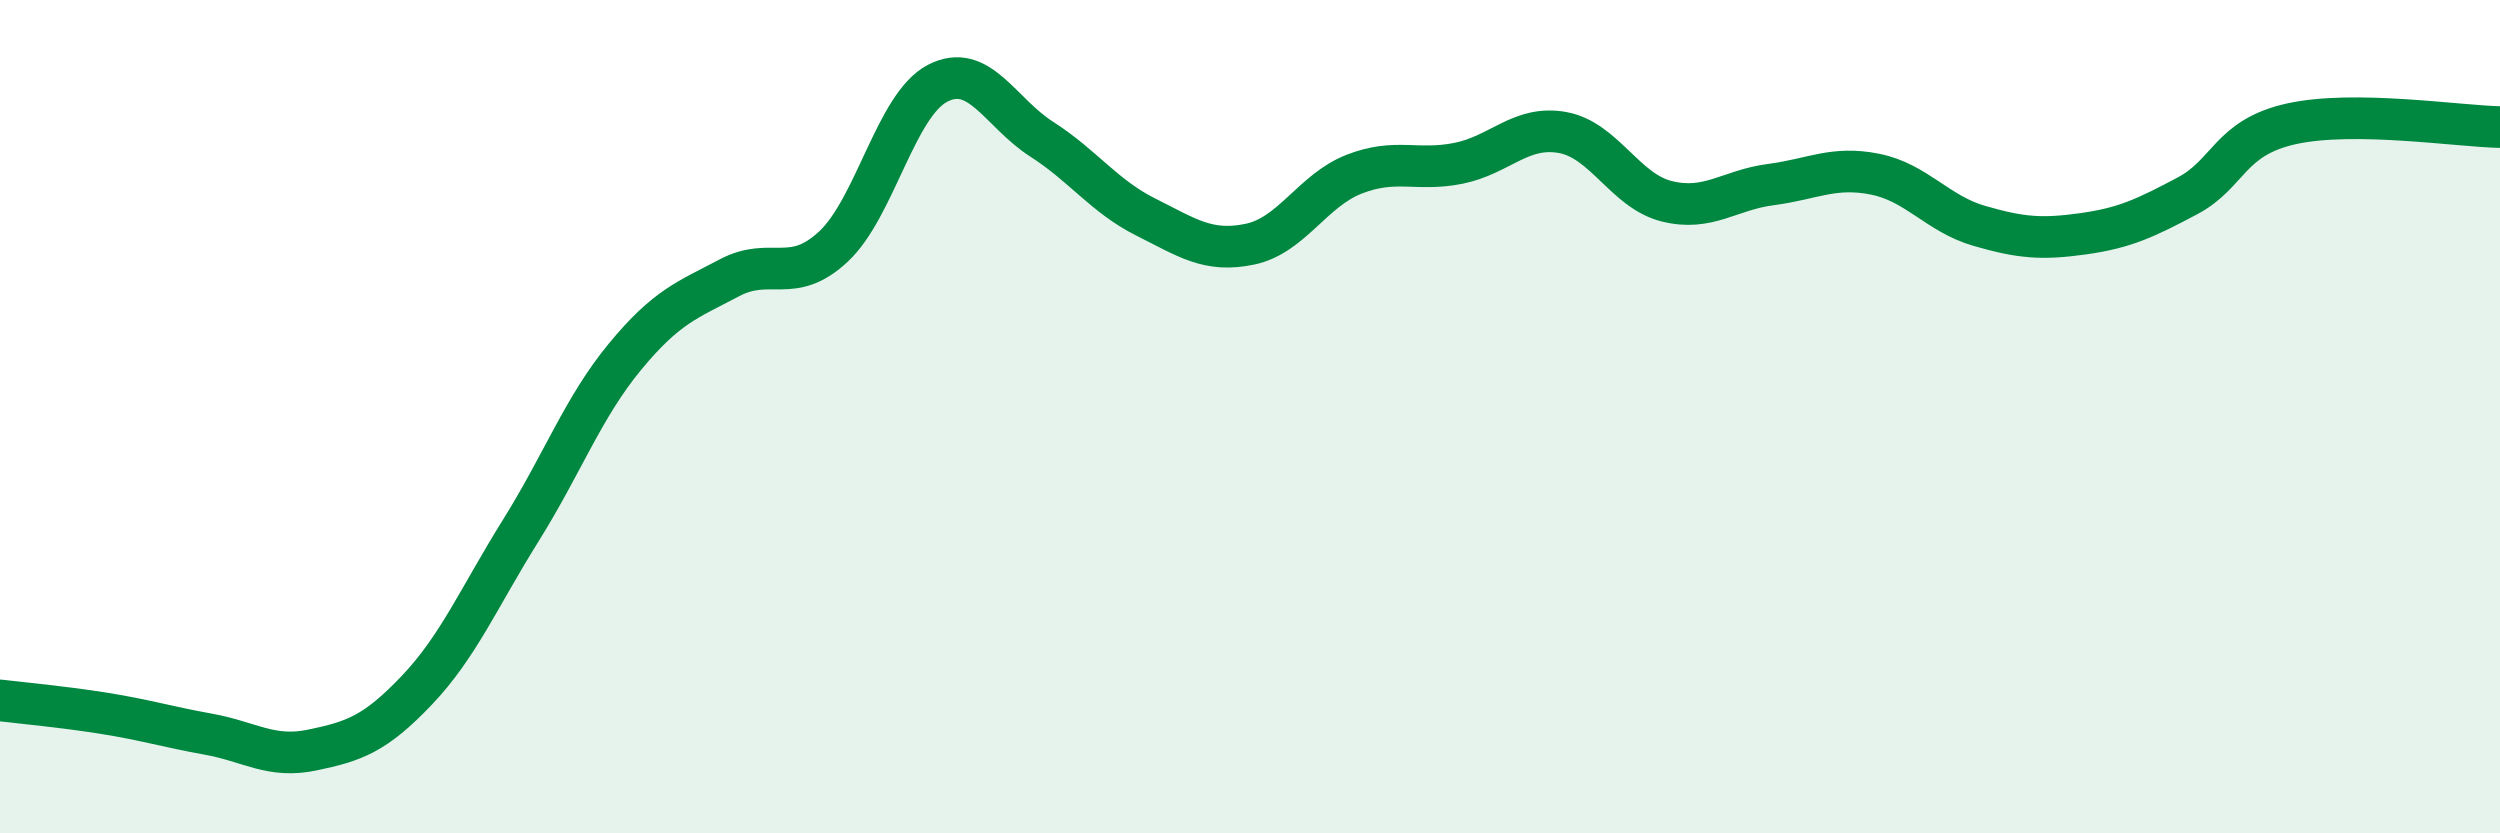
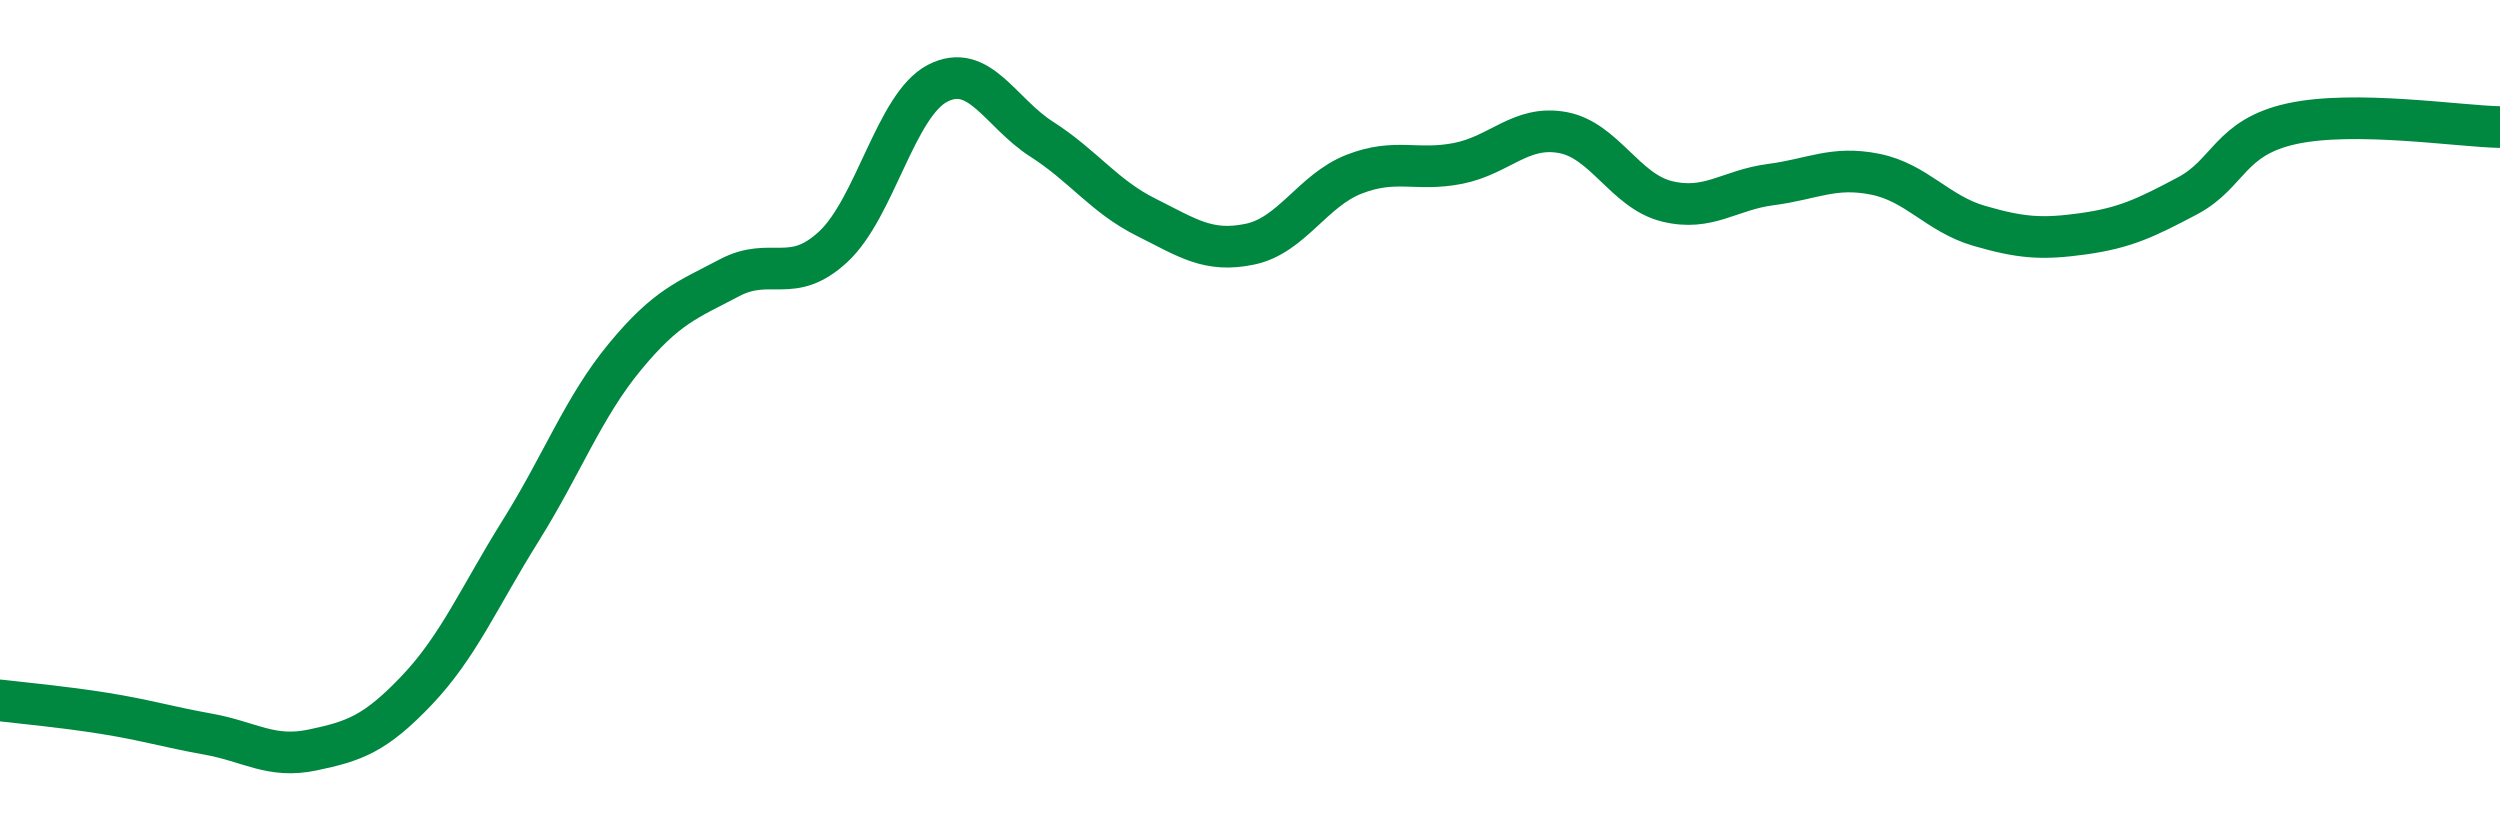
<svg xmlns="http://www.w3.org/2000/svg" width="60" height="20" viewBox="0 0 60 20">
-   <path d="M 0,16.81 C 0.5,16.87 1.5,16.96 2.5,17.12 C 3.5,17.28 4,17.44 5,17.62 C 6,17.8 6.5,18.21 7.5,18 C 8.5,17.79 9,17.62 10,16.57 C 11,15.52 11.5,14.33 12.5,12.73 C 13.5,11.13 14,9.77 15,8.56 C 16,7.35 16.5,7.2 17.5,6.67 C 18.5,6.14 19,6.85 20,5.92 C 21,4.99 21.5,2.52 22.5,2 C 23.5,1.48 24,2.7 25,3.34 C 26,3.98 26.5,4.71 27.5,5.21 C 28.5,5.71 29,6.07 30,5.86 C 31,5.65 31.5,4.57 32.5,4.18 C 33.5,3.79 34,4.12 35,3.92 C 36,3.72 36.5,3 37.5,3.18 C 38.5,3.36 39,4.58 40,4.83 C 41,5.08 41.5,4.56 42.5,4.43 C 43.5,4.3 44,3.98 45,4.18 C 46,4.38 46.5,5.13 47.5,5.42 C 48.5,5.71 49,5.75 50,5.61 C 51,5.47 51.5,5.23 52.5,4.7 C 53.5,4.17 53.5,3.3 55,2.97 C 56.5,2.64 59,3.03 60,3.05L60 20L0 20Z" fill="#008740" opacity="0.1" stroke-linecap="round" stroke-linejoin="round" />
  <path d="M 0,16.81 C 0.5,16.87 1.5,16.96 2.5,17.12 C 3.5,17.28 4,17.44 5,17.62 C 6,17.8 6.5,18.21 7.5,18 C 8.5,17.79 9,17.62 10,16.57 C 11,15.52 11.5,14.33 12.5,12.73 C 13.5,11.13 14,9.77 15,8.56 C 16,7.35 16.5,7.2 17.5,6.67 C 18.5,6.14 19,6.85 20,5.92 C 21,4.99 21.5,2.52 22.5,2 C 23.5,1.48 24,2.7 25,3.34 C 26,3.98 26.5,4.71 27.5,5.21 C 28.5,5.71 29,6.07 30,5.86 C 31,5.65 31.5,4.57 32.5,4.18 C 33.5,3.79 34,4.12 35,3.92 C 36,3.72 36.5,3 37.5,3.18 C 38.5,3.36 39,4.58 40,4.83 C 41,5.08 41.5,4.56 42.5,4.43 C 43.5,4.3 44,3.98 45,4.18 C 46,4.38 46.5,5.13 47.5,5.42 C 48.5,5.71 49,5.75 50,5.61 C 51,5.47 51.5,5.23 52.5,4.7 C 53.5,4.17 53.5,3.3 55,2.97 C 56.5,2.64 59,3.03 60,3.05" stroke="#008740" stroke-width="1" fill="none" stroke-linecap="round" stroke-linejoin="round" />
</svg>